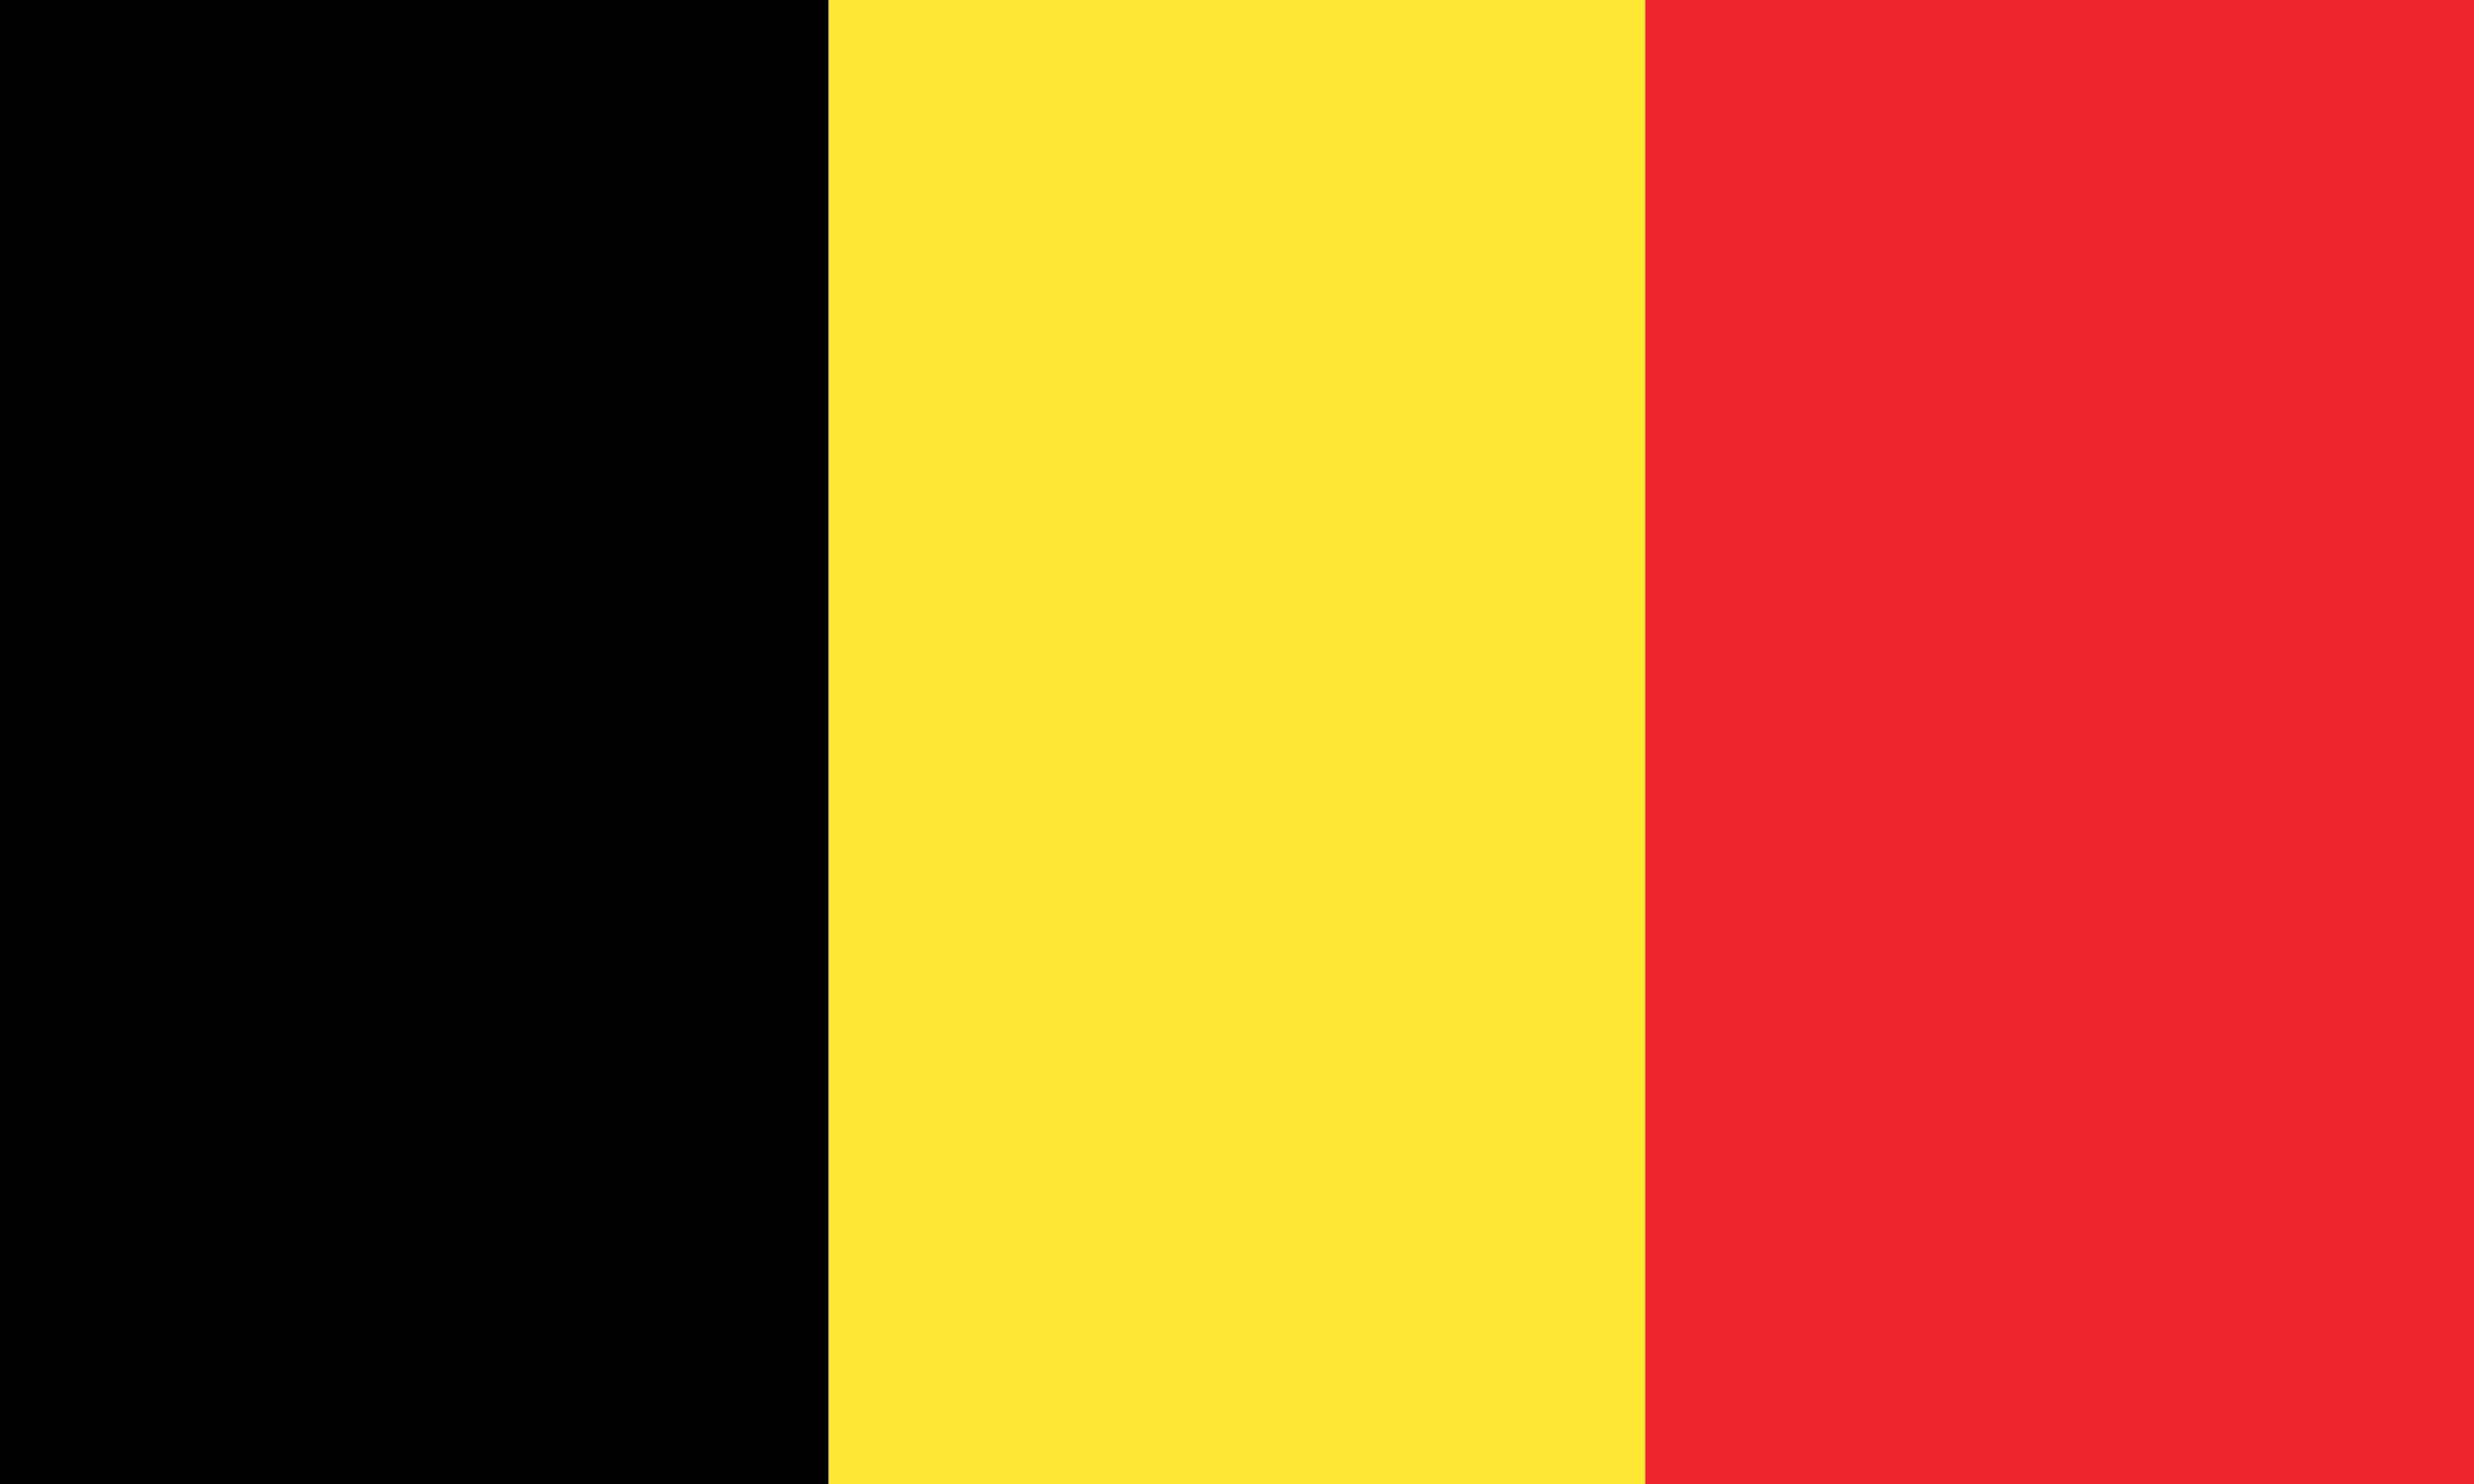
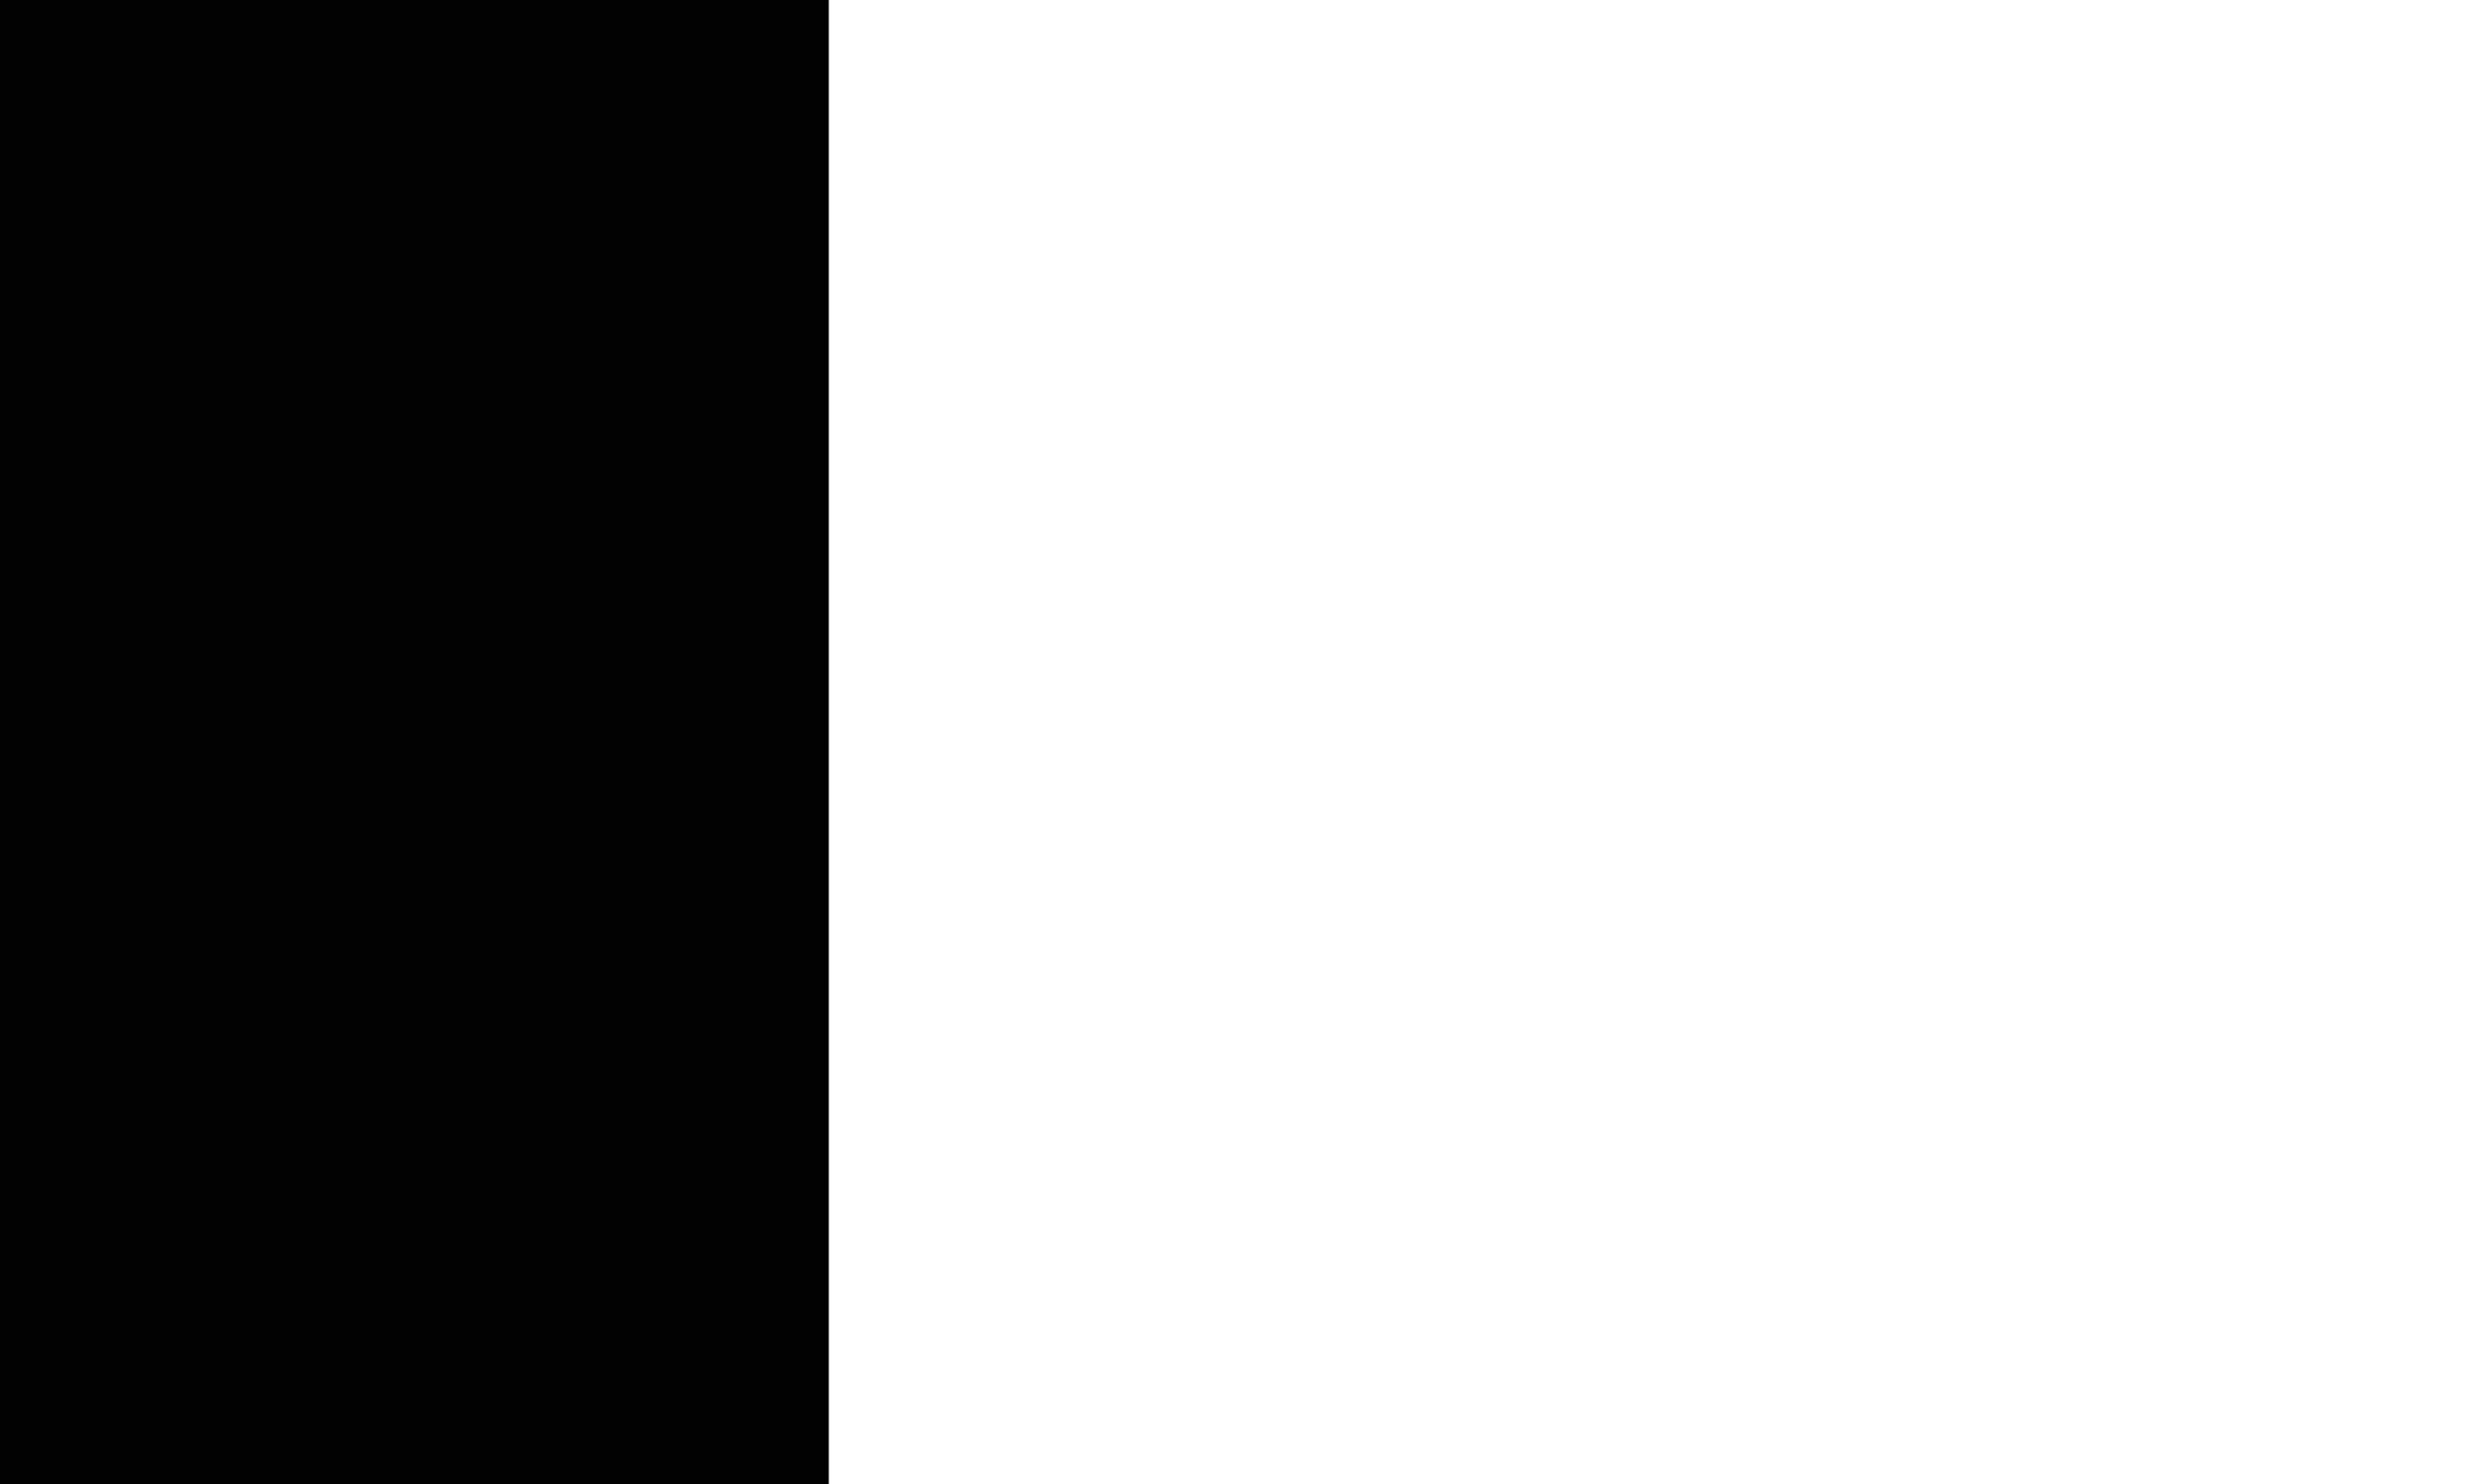
<svg xmlns="http://www.w3.org/2000/svg" version="1.1" id="Calque_1" x="0px" y="0px" viewBox="0 0 20 12" style="enable-background:new 0 0 20 12;" xml:space="preserve">
  <style type="text/css">
	.st0{fill:#010101;}
	.st1{fill:#FEE835;}
	.st2{fill:#EE252D;}
</style>
  <rect y="0" class="st0" width="6.7" height="12" />
-   <rect x="6.7" y="0" class="st1" width="6.7" height="12" />
-   <rect x="13.3" y="0" class="st2" width="6.7" height="12" />
</svg>